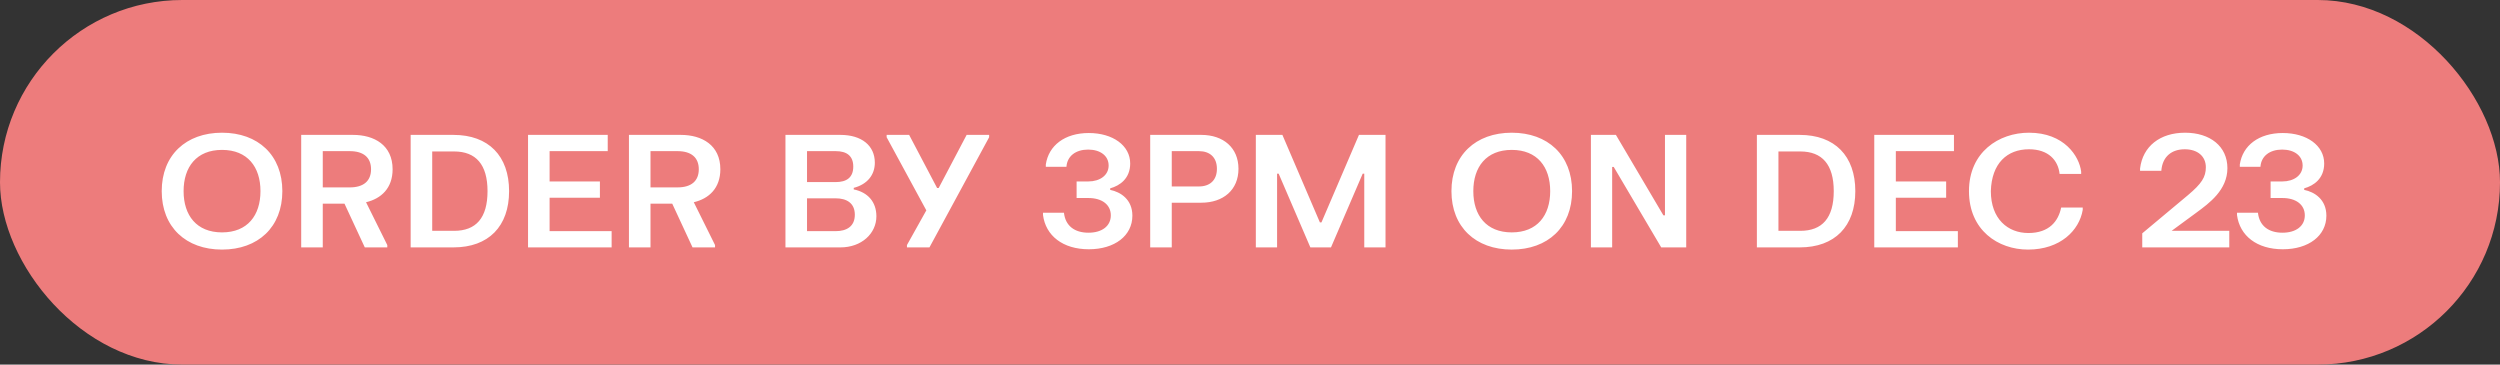
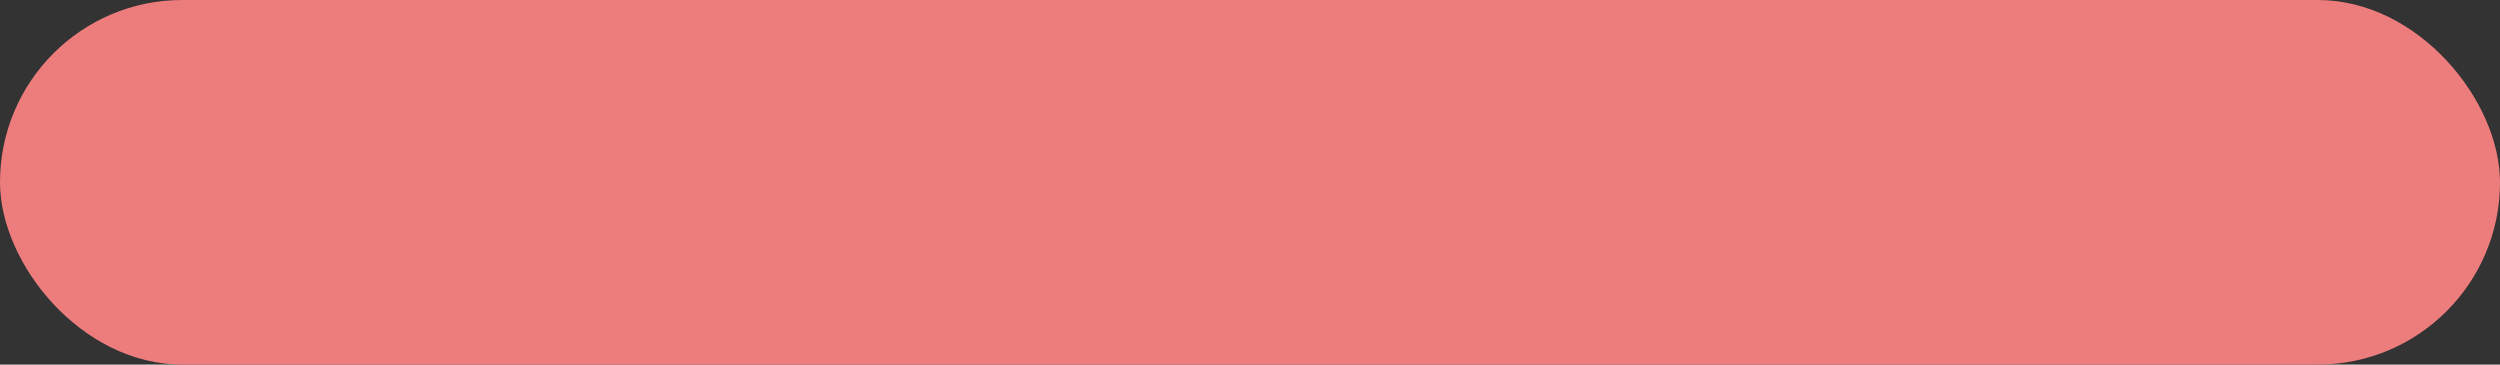
<svg xmlns="http://www.w3.org/2000/svg" width="192" height="28" viewBox="0 0 192 28" fill="none">
  <rect x="0" y="0" width="192" height="28" fill="#333333" stroke="none" />
  <rect width="192" height="28" rx="14" fill="#ED7C7C" />
-   <path d="M12.42 14.68C12.42 11.92 14.28 10.192 17.052 10.192C19.824 10.192 21.684 11.92 21.684 14.68C21.684 17.44 19.824 19.168 17.052 19.168C14.28 19.168 12.42 17.44 12.42 14.68ZM14.1 14.68C14.1 16.54 15.096 17.848 17.052 17.848C19.008 17.848 20.004 16.54 20.004 14.68C20.004 12.82 19.008 11.512 17.052 11.512C15.096 11.512 14.1 12.82 14.1 14.68ZM30.152 13C30.152 14.452 29.276 15.256 28.112 15.532L29.744 18.82V19H28.016L26.456 15.64H24.788V19H23.132V10.36H27.116C28.748 10.36 30.152 11.152 30.152 13ZM24.788 11.608V14.392H26.864C27.92 14.392 28.496 13.9 28.496 13C28.496 12.1 27.92 11.608 26.864 11.608H24.788ZM31.538 10.36H34.826C37.526 10.36 39.098 11.98 39.098 14.68C39.098 17.38 37.526 19 34.826 19H31.538V10.36ZM33.194 11.632V17.728H34.874C36.554 17.728 37.442 16.744 37.442 14.68C37.442 12.64 36.554 11.632 34.874 11.632H33.194ZM40.553 10.36H46.673V11.608H42.209V13.936H46.073V15.184H42.209V17.752H46.973V19H40.553V10.36ZM55.323 13C55.323 14.452 54.447 15.256 53.283 15.532L54.915 18.82V19H53.187L51.627 15.64H49.959V19H48.303V10.36H52.287C53.919 10.36 55.323 11.152 55.323 13ZM49.959 11.608V14.392H52.035C53.091 14.392 53.667 13.9 53.667 13C53.667 12.1 53.091 11.608 52.035 11.608H49.959ZM60.323 10.36H64.547C66.167 10.36 67.187 11.176 67.187 12.496C67.187 13.42 66.623 14.152 65.567 14.428V14.548C66.647 14.764 67.307 15.508 67.307 16.612C67.307 17.932 66.167 19 64.547 19H60.323V10.36ZM61.979 11.608V13.984H64.187C65.027 13.984 65.531 13.624 65.531 12.796C65.531 11.968 65.027 11.608 64.187 11.608H61.979ZM61.979 15.232V17.752H64.187C65.015 17.752 65.651 17.392 65.651 16.492C65.651 15.592 65.015 15.232 64.187 15.232H61.979ZM68.094 10.36H69.822L71.97 14.44H72.09L74.238 10.36H75.966V10.54L71.382 19H69.654V18.82L71.142 16.156L68.094 10.54V10.36ZM80.103 16.516V16.336H81.711C81.819 17.344 82.527 17.872 83.595 17.872C84.639 17.872 85.311 17.356 85.311 16.54C85.311 15.724 84.639 15.208 83.595 15.208H82.683V13.936H83.571C84.483 13.936 85.143 13.456 85.143 12.712C85.143 11.968 84.507 11.488 83.571 11.488C82.635 11.488 81.963 11.968 81.903 12.808H80.319V12.628C80.535 11.176 81.771 10.216 83.619 10.216C85.467 10.216 86.799 11.176 86.799 12.556C86.799 13.708 86.007 14.26 85.263 14.464V14.584C86.055 14.74 86.967 15.316 86.967 16.564C86.967 18.1 85.611 19.144 83.619 19.144C81.627 19.144 80.307 18.1 80.103 16.516ZM88.335 10.36H92.259C93.951 10.36 95.115 11.344 95.115 12.964C95.115 14.584 93.951 15.568 92.259 15.568H89.991V19H88.335V10.36ZM89.991 11.608V14.32H92.079C92.907 14.32 93.459 13.852 93.459 12.964C93.459 12.076 92.907 11.608 92.079 11.608H89.991ZM96.448 10.36H98.488L101.368 17.08H101.488L104.368 10.36H106.408V19H104.776V13.336H104.656L102.22 19H100.636L98.2 13.336H98.08V19H96.448V10.36ZM111.471 14.68C111.471 11.92 113.331 10.192 116.103 10.192C118.875 10.192 120.735 11.92 120.735 14.68C120.735 17.44 118.875 19.168 116.103 19.168C113.331 19.168 111.471 17.44 111.471 14.68ZM113.151 14.68C113.151 16.54 114.147 17.848 116.103 17.848C118.059 17.848 119.055 16.54 119.055 14.68C119.055 12.82 118.059 11.512 116.103 11.512C114.147 11.512 113.151 12.82 113.151 14.68ZM122.182 10.36H124.102L127.75 16.54H127.87V10.36H129.502V19H127.582L123.934 12.82H123.814V19H122.182V10.36ZM134.928 10.36H138.216C140.916 10.36 142.488 11.98 142.488 14.68C142.488 17.38 140.916 19 138.216 19H134.928V10.36ZM136.584 11.632V17.728H138.264C139.944 17.728 140.832 16.744 140.832 14.68C140.832 12.64 139.944 11.632 138.264 11.632H136.584ZM143.944 10.36H150.064V11.608H145.6V13.936H149.464V15.184H145.6V17.752H150.364V19H143.944V10.36ZM151.217 14.68C151.217 11.68 153.509 10.192 155.825 10.192C158.537 10.192 159.689 12.004 159.833 13.18V13.36H158.177C158.069 12.316 157.325 11.464 155.825 11.464C154.145 11.464 152.957 12.544 152.897 14.68C152.897 16.816 154.205 17.896 155.777 17.896C157.385 17.896 158.081 16.984 158.297 15.94H159.953V16.12C159.689 17.692 158.237 19.168 155.753 19.168C153.449 19.168 151.217 17.68 151.217 14.68ZM164.357 13.12V12.94C164.561 11.236 165.893 10.192 167.813 10.192C169.733 10.192 171.065 11.236 171.065 12.916C171.065 14.596 169.649 15.616 168.725 16.3L166.781 17.728H171.209V19H164.525V17.92L168.029 14.992C169.085 14.104 169.409 13.6 169.409 12.844C169.409 12.004 168.773 11.464 167.789 11.464C166.805 11.464 166.073 12.004 165.989 13.12H164.357ZM171.802 16.516V16.336H173.41C173.518 17.344 174.226 17.872 175.294 17.872C176.338 17.872 177.01 17.356 177.01 16.54C177.01 15.724 176.338 15.208 175.294 15.208H174.382V13.936H175.27C176.182 13.936 176.842 13.456 176.842 12.712C176.842 11.968 176.206 11.488 175.27 11.488C174.334 11.488 173.662 11.968 173.602 12.808H172.018V12.628C172.234 11.176 173.47 10.216 175.318 10.216C177.166 10.216 178.498 11.176 178.498 12.556C178.498 13.708 177.706 14.26 176.962 14.464V14.584C177.754 14.74 178.666 15.316 178.666 16.564C178.666 18.1 177.31 19.144 175.318 19.144C173.326 19.144 172.006 18.1 171.802 16.516Z" fill="white" />
</svg>